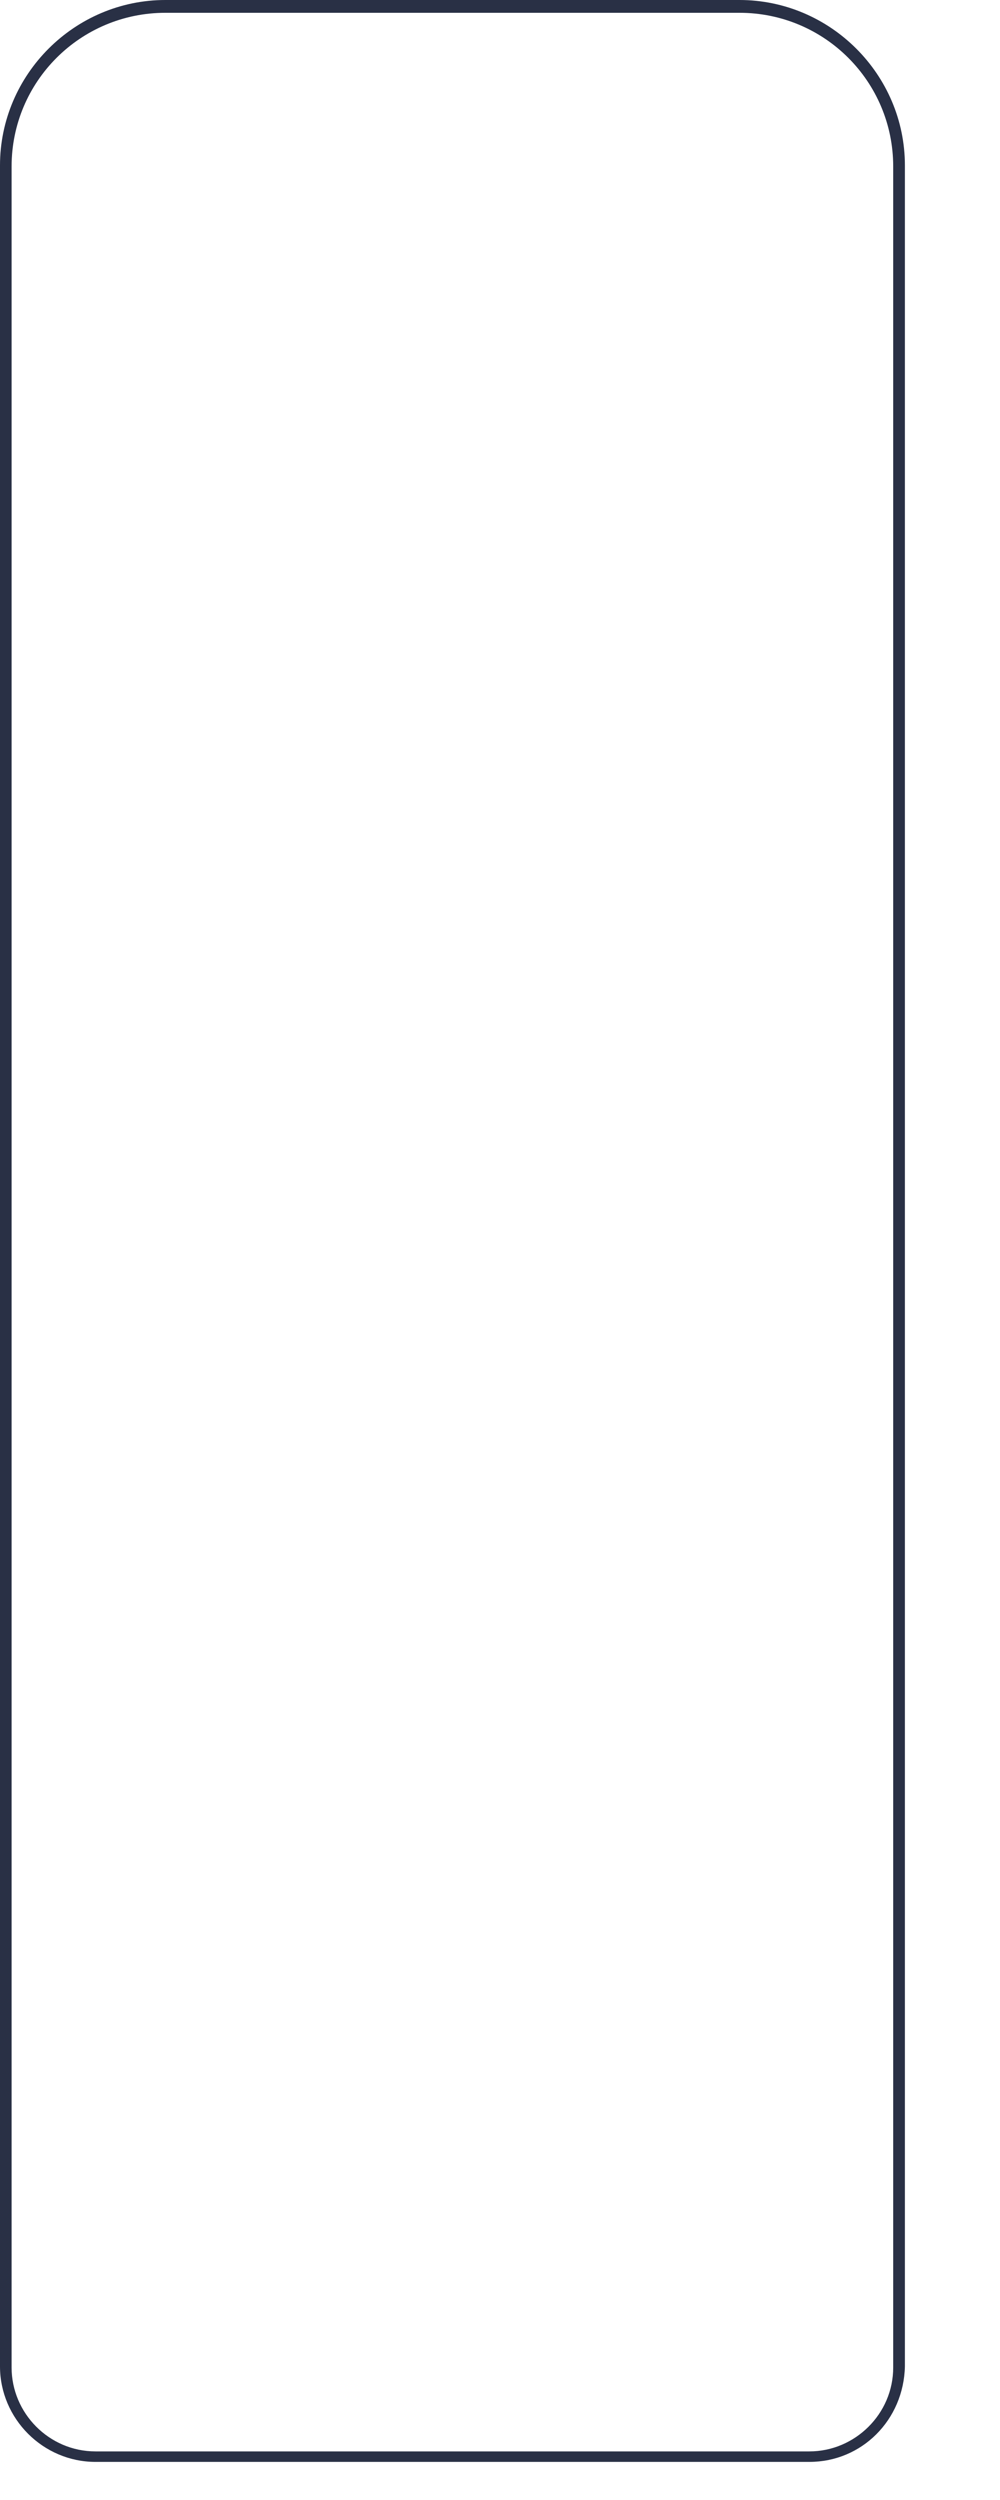
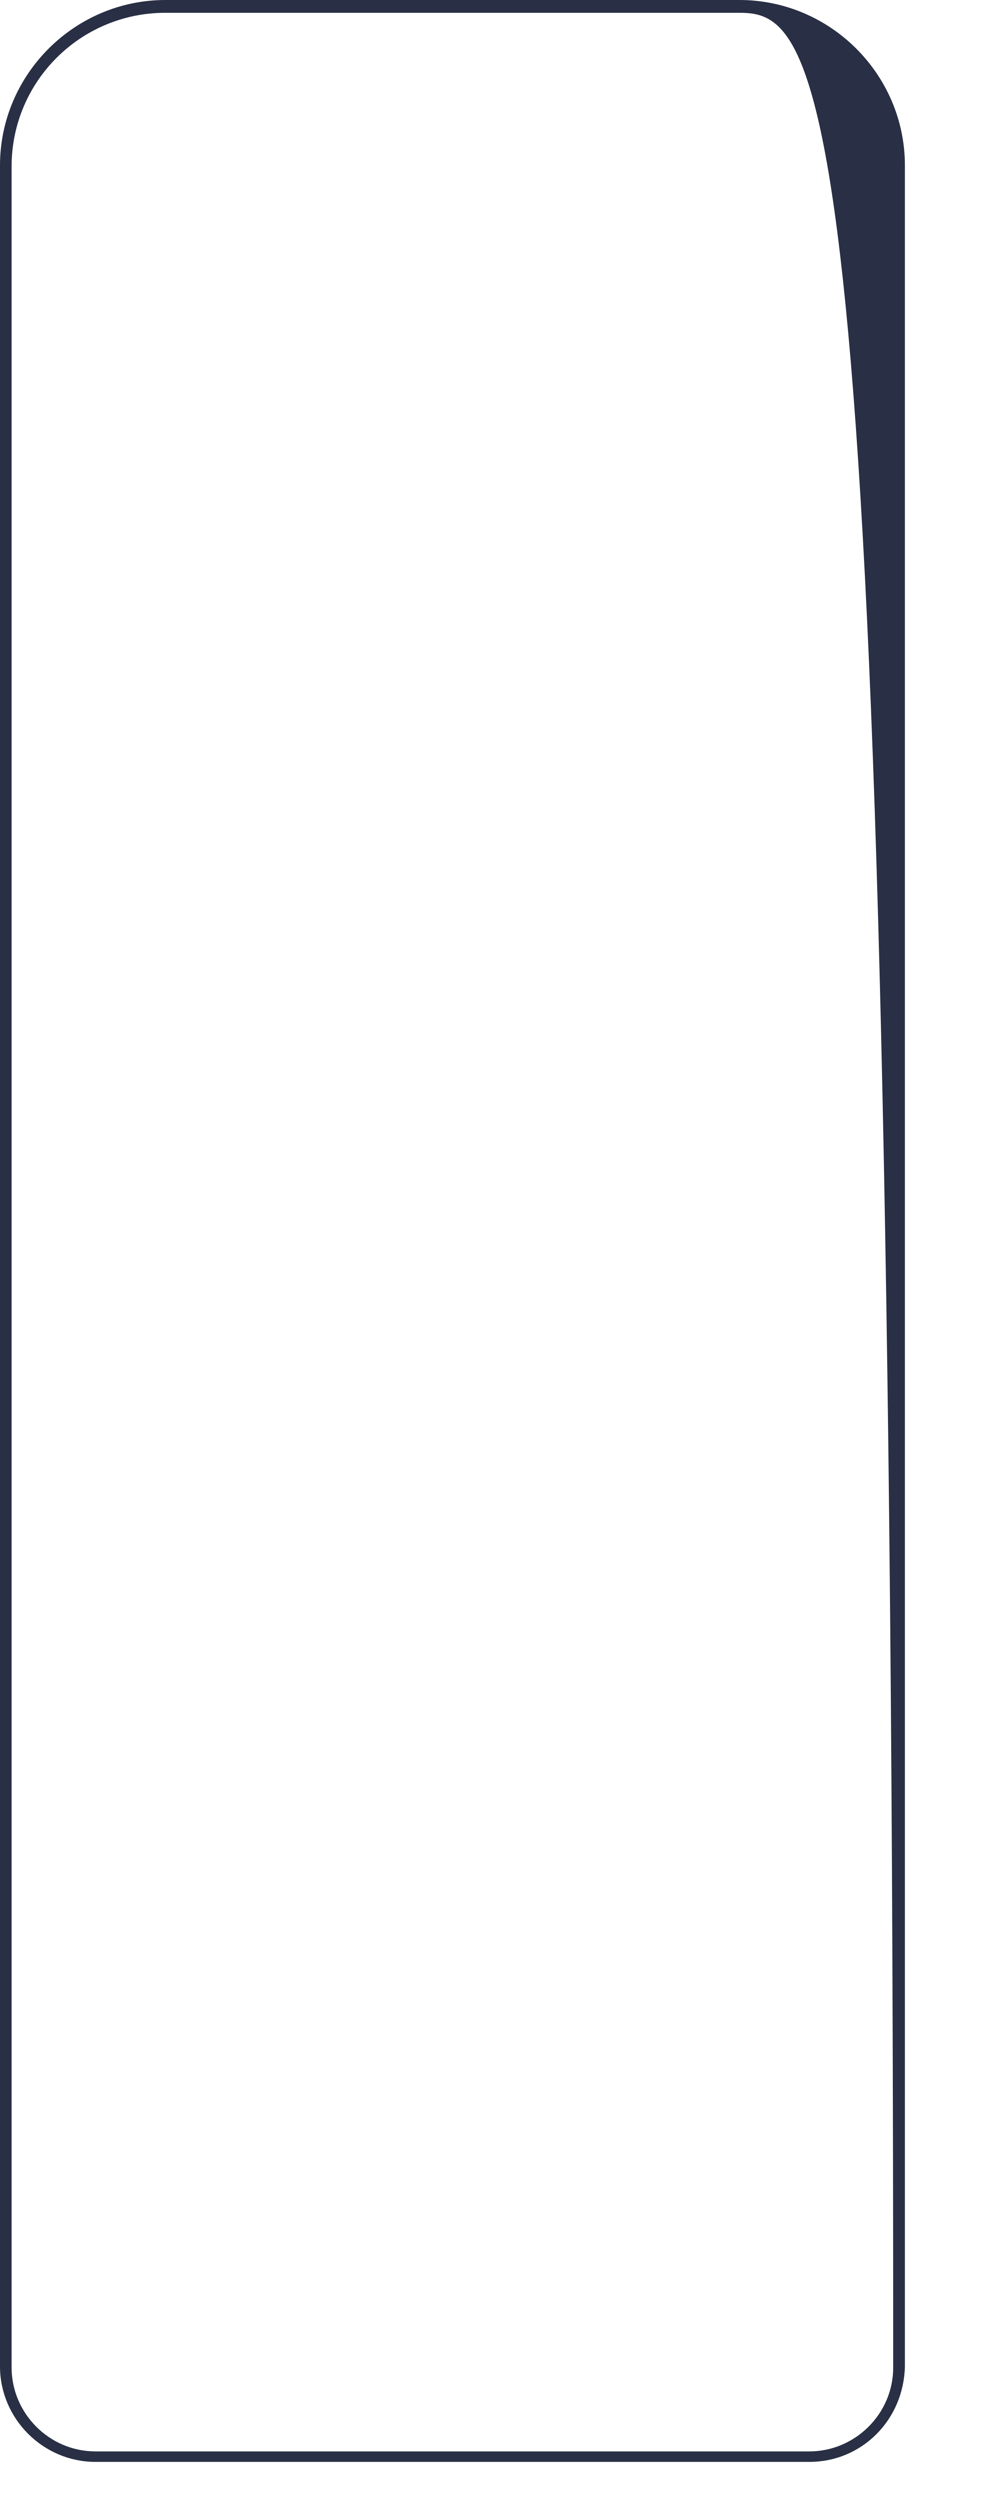
<svg xmlns="http://www.w3.org/2000/svg" fill="none" height="100%" overflow="visible" preserveAspectRatio="none" style="display: block;" viewBox="0 0 10 25" width="100%">
-   <path d="M8.094 24.619H0.955C0.431 24.619 0 24.188 0 23.664V1.654C0 0.745 0.745 0 1.654 0H7.395C8.303 0 9.049 0.745 9.049 1.654V23.664C9.037 24.2 8.618 24.619 8.094 24.619ZM1.654 0.128C0.804 0.128 0.116 0.815 0.116 1.665V23.675C0.116 24.13 0.489 24.514 0.955 24.514H8.094C8.548 24.514 8.932 24.141 8.932 23.675V1.665C8.932 0.815 8.245 0.128 7.395 0.128H1.654Z" fill="#293045" id="Vector" />
+   <path d="M8.094 24.619H0.955C0.431 24.619 0 24.188 0 23.664V1.654C0 0.745 0.745 0 1.654 0H7.395C8.303 0 9.049 0.745 9.049 1.654V23.664C9.037 24.2 8.618 24.619 8.094 24.619ZM1.654 0.128C0.804 0.128 0.116 0.815 0.116 1.665V23.675C0.116 24.13 0.489 24.514 0.955 24.514H8.094C8.548 24.514 8.932 24.141 8.932 23.675C8.932 0.815 8.245 0.128 7.395 0.128H1.654Z" fill="#293045" id="Vector" />
</svg>